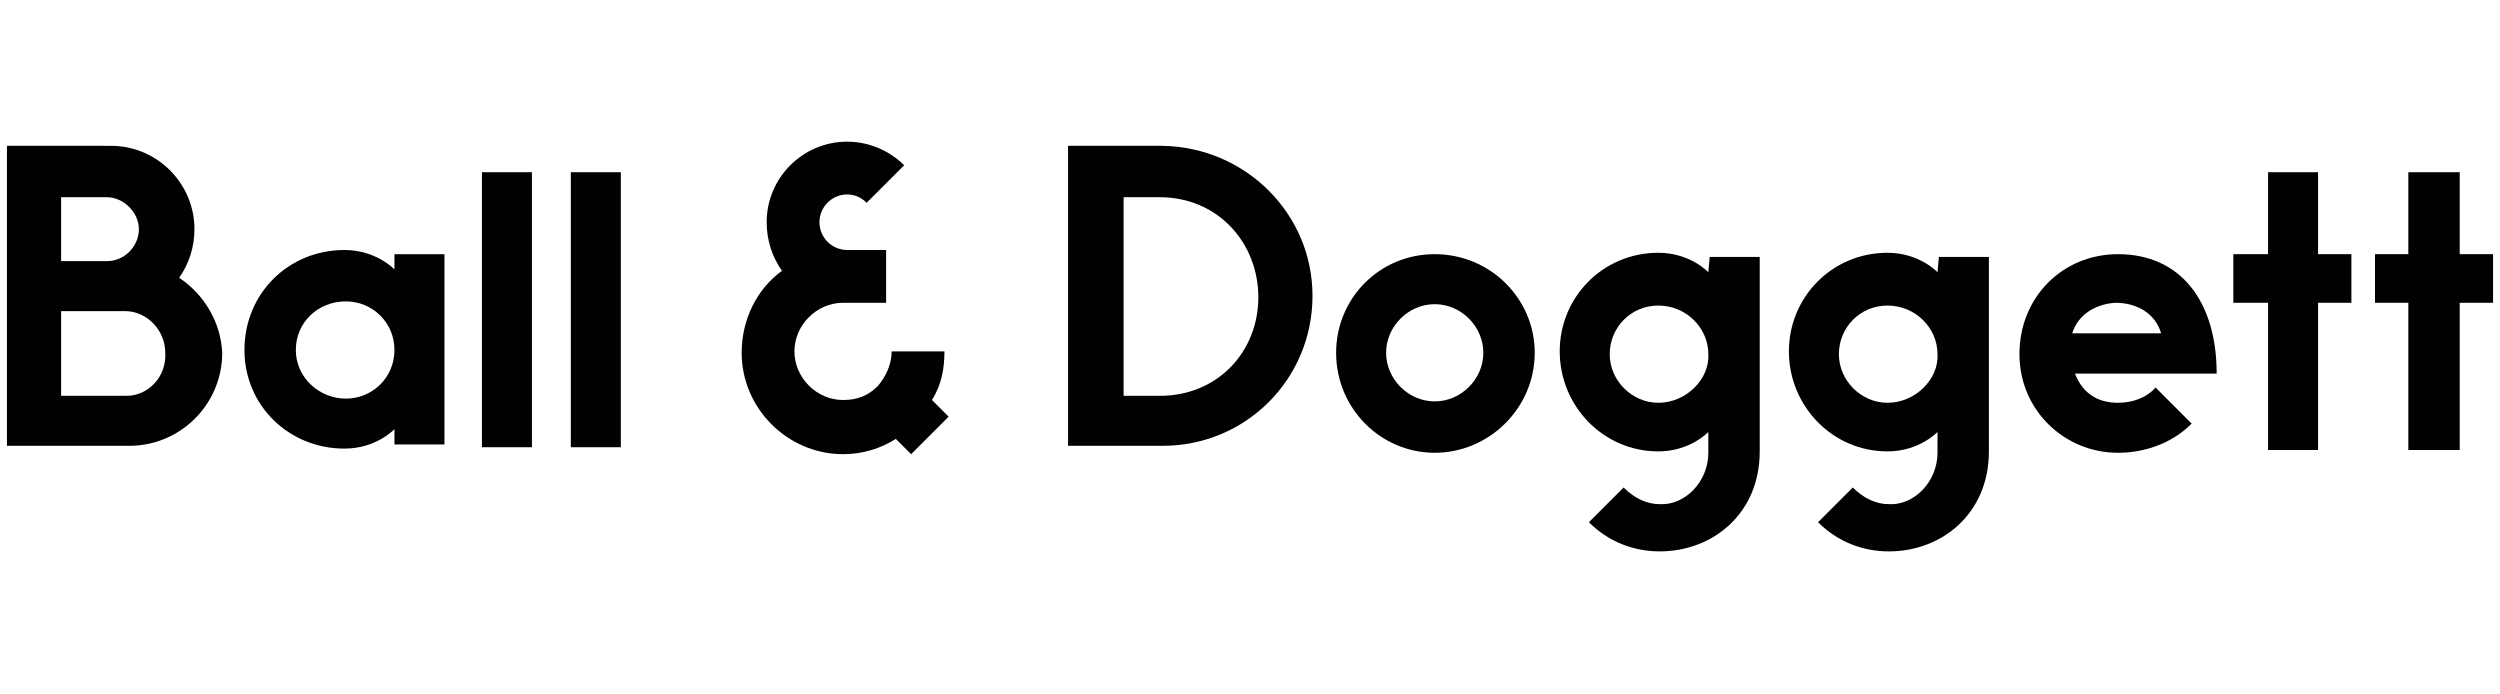
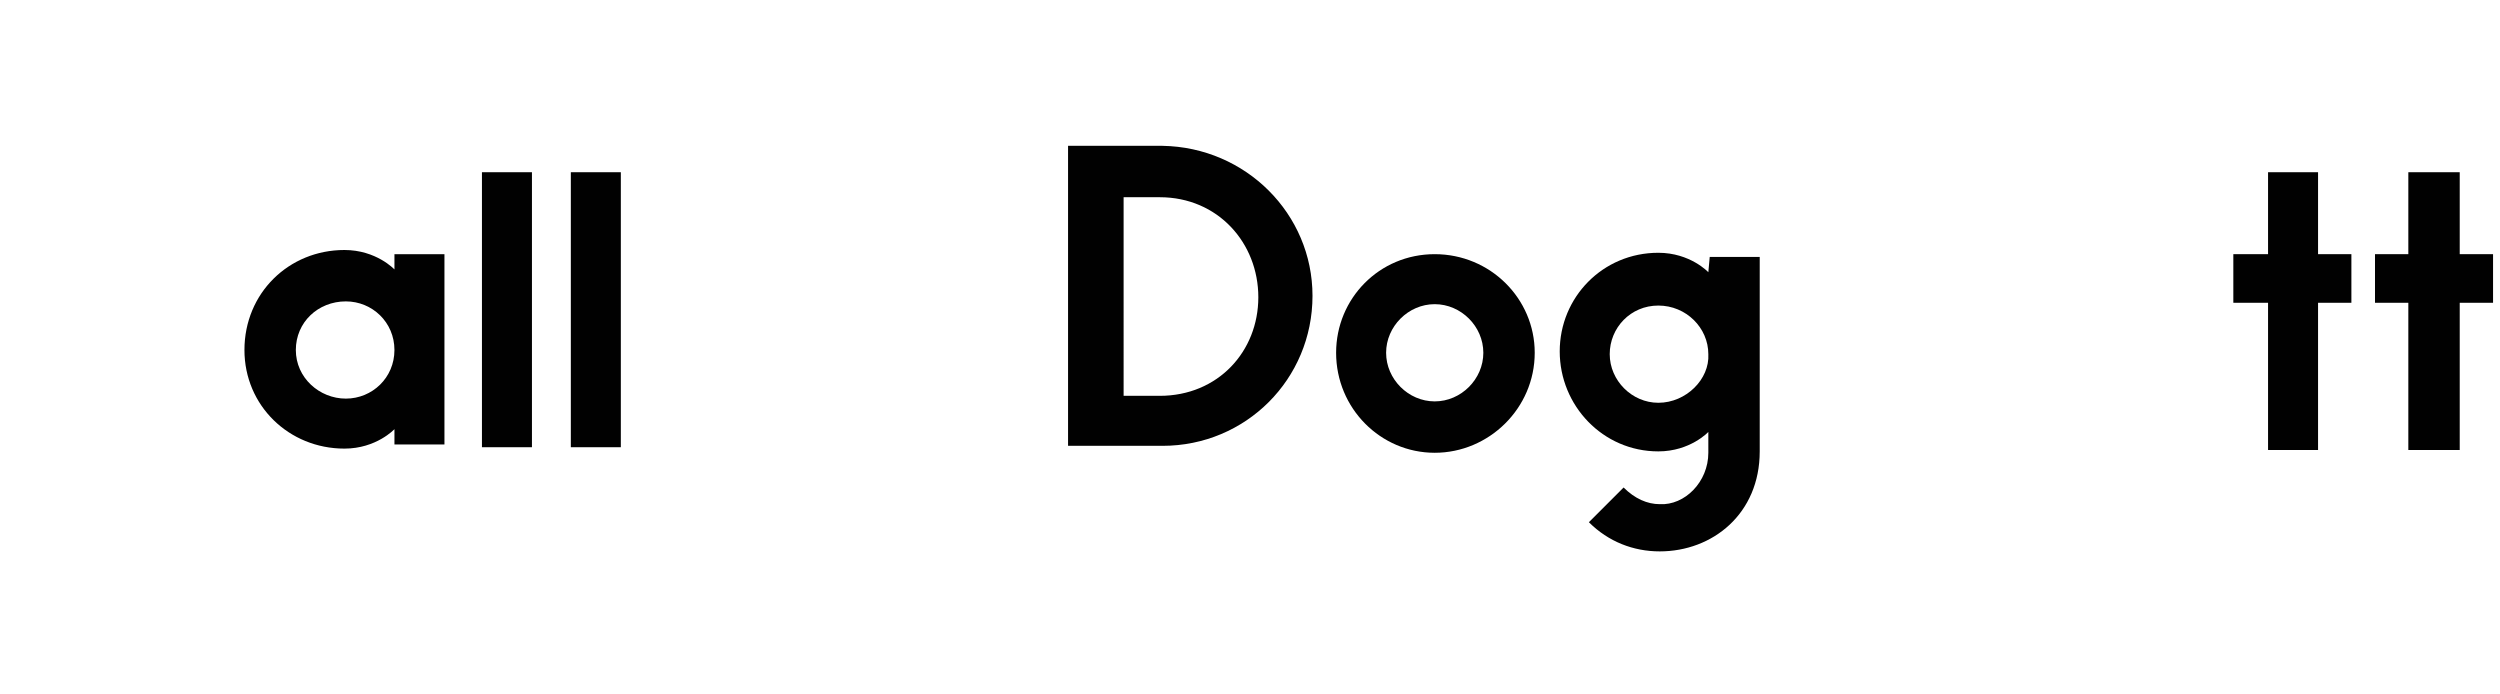
<svg xmlns="http://www.w3.org/2000/svg" version="1.1" id="Layer_1" x="0px" y="0px" viewBox="0 0 180 50" style="enable-background:new 0 0 180 50;" xml:space="preserve">
  <style type="text/css">
	.st0{fill:#010101;}
</style>
  <g>
-     <path class="st0" d="M12.9,20c0.7-1,1.1-2.2,1.1-3.5c0-3.3-2.7-6-6-6H7.3l0,0H4.5l0,0h-4v21.6l8.8,0c3.7,0,6.7-3,6.7-6.7   C15.9,23.2,14.7,21.2,12.9,20z M4.4,14.2h3.3c1.2,0,2.3,1.1,2.3,2.3s-1,2.3-2.3,2.3H4.4V14.2z M9.1,28.5H4.4v-6.1h4.6   c1.6,0,2.9,1.4,2.9,3C12,27.1,10.7,28.5,9.1,28.5z" />
    <path class="st0" d="M28.4,19.4c0,0-1.3-1.4-3.6-1.4c-4,0-7.2,3.1-7.2,7.2c0,4,3.2,7.1,7.2,7.1c2.3,0,3.6-1.4,3.6-1.4v1.1H32V18.3   h-3.6V19.4z M24.9,28.7c-1.9,0-3.6-1.5-3.6-3.5c0-2,1.6-3.5,3.6-3.5c1.9,0,3.5,1.5,3.5,3.5S26.8,28.7,24.9,28.7z" />
    <rect x="34.7" y="12.4" class="st0" width="3.6" height="19.8" />
    <rect x="41.1" y="12.4" class="st0" width="3.6" height="19.8" />
    <path class="st0" d="M83.7,10.5h-6.8v21.6h6.8c6,0,10.8-4.8,10.8-10.8C94.5,15.4,89.7,10.6,83.7,10.5z M83.5,28.5h-2.6V14.2h2.6   c4.2,0,7.1,3.3,7.1,7.2C90.6,25.3,87.7,28.5,83.5,28.5z" />
    <path class="st0" d="M103.3,18.3c-4,0-7.1,3.2-7.1,7.1c0,4,3.2,7.2,7.1,7.2s7.2-3.2,7.2-7.2C110.5,21.5,107.3,18.3,103.3,18.3z    M103.3,28.9c-1.9,0-3.5-1.6-3.5-3.5c0-1.9,1.6-3.5,3.5-3.5c1.9,0,3.5,1.6,3.5,3.5C106.8,27.3,105.2,28.9,103.3,28.9z" />
    <path class="st0" d="M123,19.6c0,0-1.3-1.4-3.6-1.4c-4,0-7.1,3.2-7.1,7.1s3.1,7.2,7.1,7.2c2.3,0,3.6-1.4,3.6-1.4v1.5   c0,2.1-1.7,3.8-3.5,3.7c-0.9,0-1.8-0.4-2.6-1.2l-2.5,2.5c1.4,1.4,3.2,2.1,5.1,2.1c3.8,0,7.2-2.7,7.2-7.2V18.5h-3.6L123,19.6   L123,19.6z M119.4,29c-1.9,0-3.5-1.6-3.5-3.5c0-1.9,1.5-3.5,3.5-3.5c2,0,3.6,1.6,3.6,3.5C123.1,27.3,121.4,29,119.4,29z" />
-     <path class="st0" d="M139.5,19.6c0,0-1.3-1.4-3.6-1.4c-4,0-7.1,3.2-7.1,7.1s3.1,7.2,7.1,7.2c2.3,0,3.6-1.4,3.6-1.4v1.5   c0,2.1-1.7,3.8-3.5,3.7c-0.9,0-1.8-0.4-2.6-1.2l-2.5,2.5c1.4,1.4,3.2,2.1,5.1,2.1c3.8,0,7.2-2.7,7.2-7.2V18.5h-3.6L139.5,19.6   L139.5,19.6z M135.9,29c-1.9,0-3.5-1.6-3.5-3.5c0-1.9,1.5-3.5,3.5-3.5c2,0,3.6,1.6,3.6,3.5C139.6,27.3,137.9,29,135.9,29z" />
-     <path class="st0" d="M152.5,18.3c-4,0-7.1,3.1-7.1,7.2c0,4,3.2,7.1,7.1,7.1c1.8,0,3.8-0.6,5.3-2.1l-2.6-2.6   c-0.6,0.7-1.6,1.1-2.7,1.1c-1.6,0-2.6-0.8-3.1-2.1h10.2C159.6,21.7,157,18.3,152.5,18.3z M149.2,24c0.4-1.3,1.6-2.1,3.1-2.2   c1.6,0,2.9,0.8,3.3,2.2H149.2z" />
    <polygon class="st0" points="166.9,12.4 163.3,12.4 163.3,18.3 160.8,18.3 160.8,21.8 163.3,21.8 163.3,32.4 166.9,32.4    166.9,21.8 169.3,21.8 169.3,18.3 166.9,18.3  " />
    <polygon class="st0" points="177.1,18.3 177.1,12.4 173.4,12.4 173.4,18.3 171,18.3 171,21.8 173.4,21.8 173.4,32.4 177.1,32.4    177.1,21.8 179.5,21.8 179.5,18.3  " />
-     <path class="st0" d="M68,25.3h-3.8c0,0.9-0.4,1.8-1,2.5c-0.7,0.7-1.5,1-2.5,1c-1.9,0-3.5-1.6-3.5-3.5s1.6-3.5,3.5-3.5v0   c0.1,0,0.2,0,0.3,0h2.8V18h-2.8c-1.1,0-2-0.9-2-2s0.9-2,2-2c0.5,0,1,0.2,1.4,0.6l2.7-2.7c-1.1-1.1-2.6-1.7-4.1-1.7   c-3.2,0-5.8,2.6-5.8,5.8c0,1.3,0.4,2.5,1.1,3.5c-1.8,1.3-2.9,3.5-2.9,5.9c0,4,3.3,7.3,7.3,7.3c1.4,0,2.7-0.4,3.8-1.1l1.1,1.1   l2.7-2.7l-1.2-1.2C67.8,27.7,68,26.5,68,25.3z" />
  </g>
</svg>